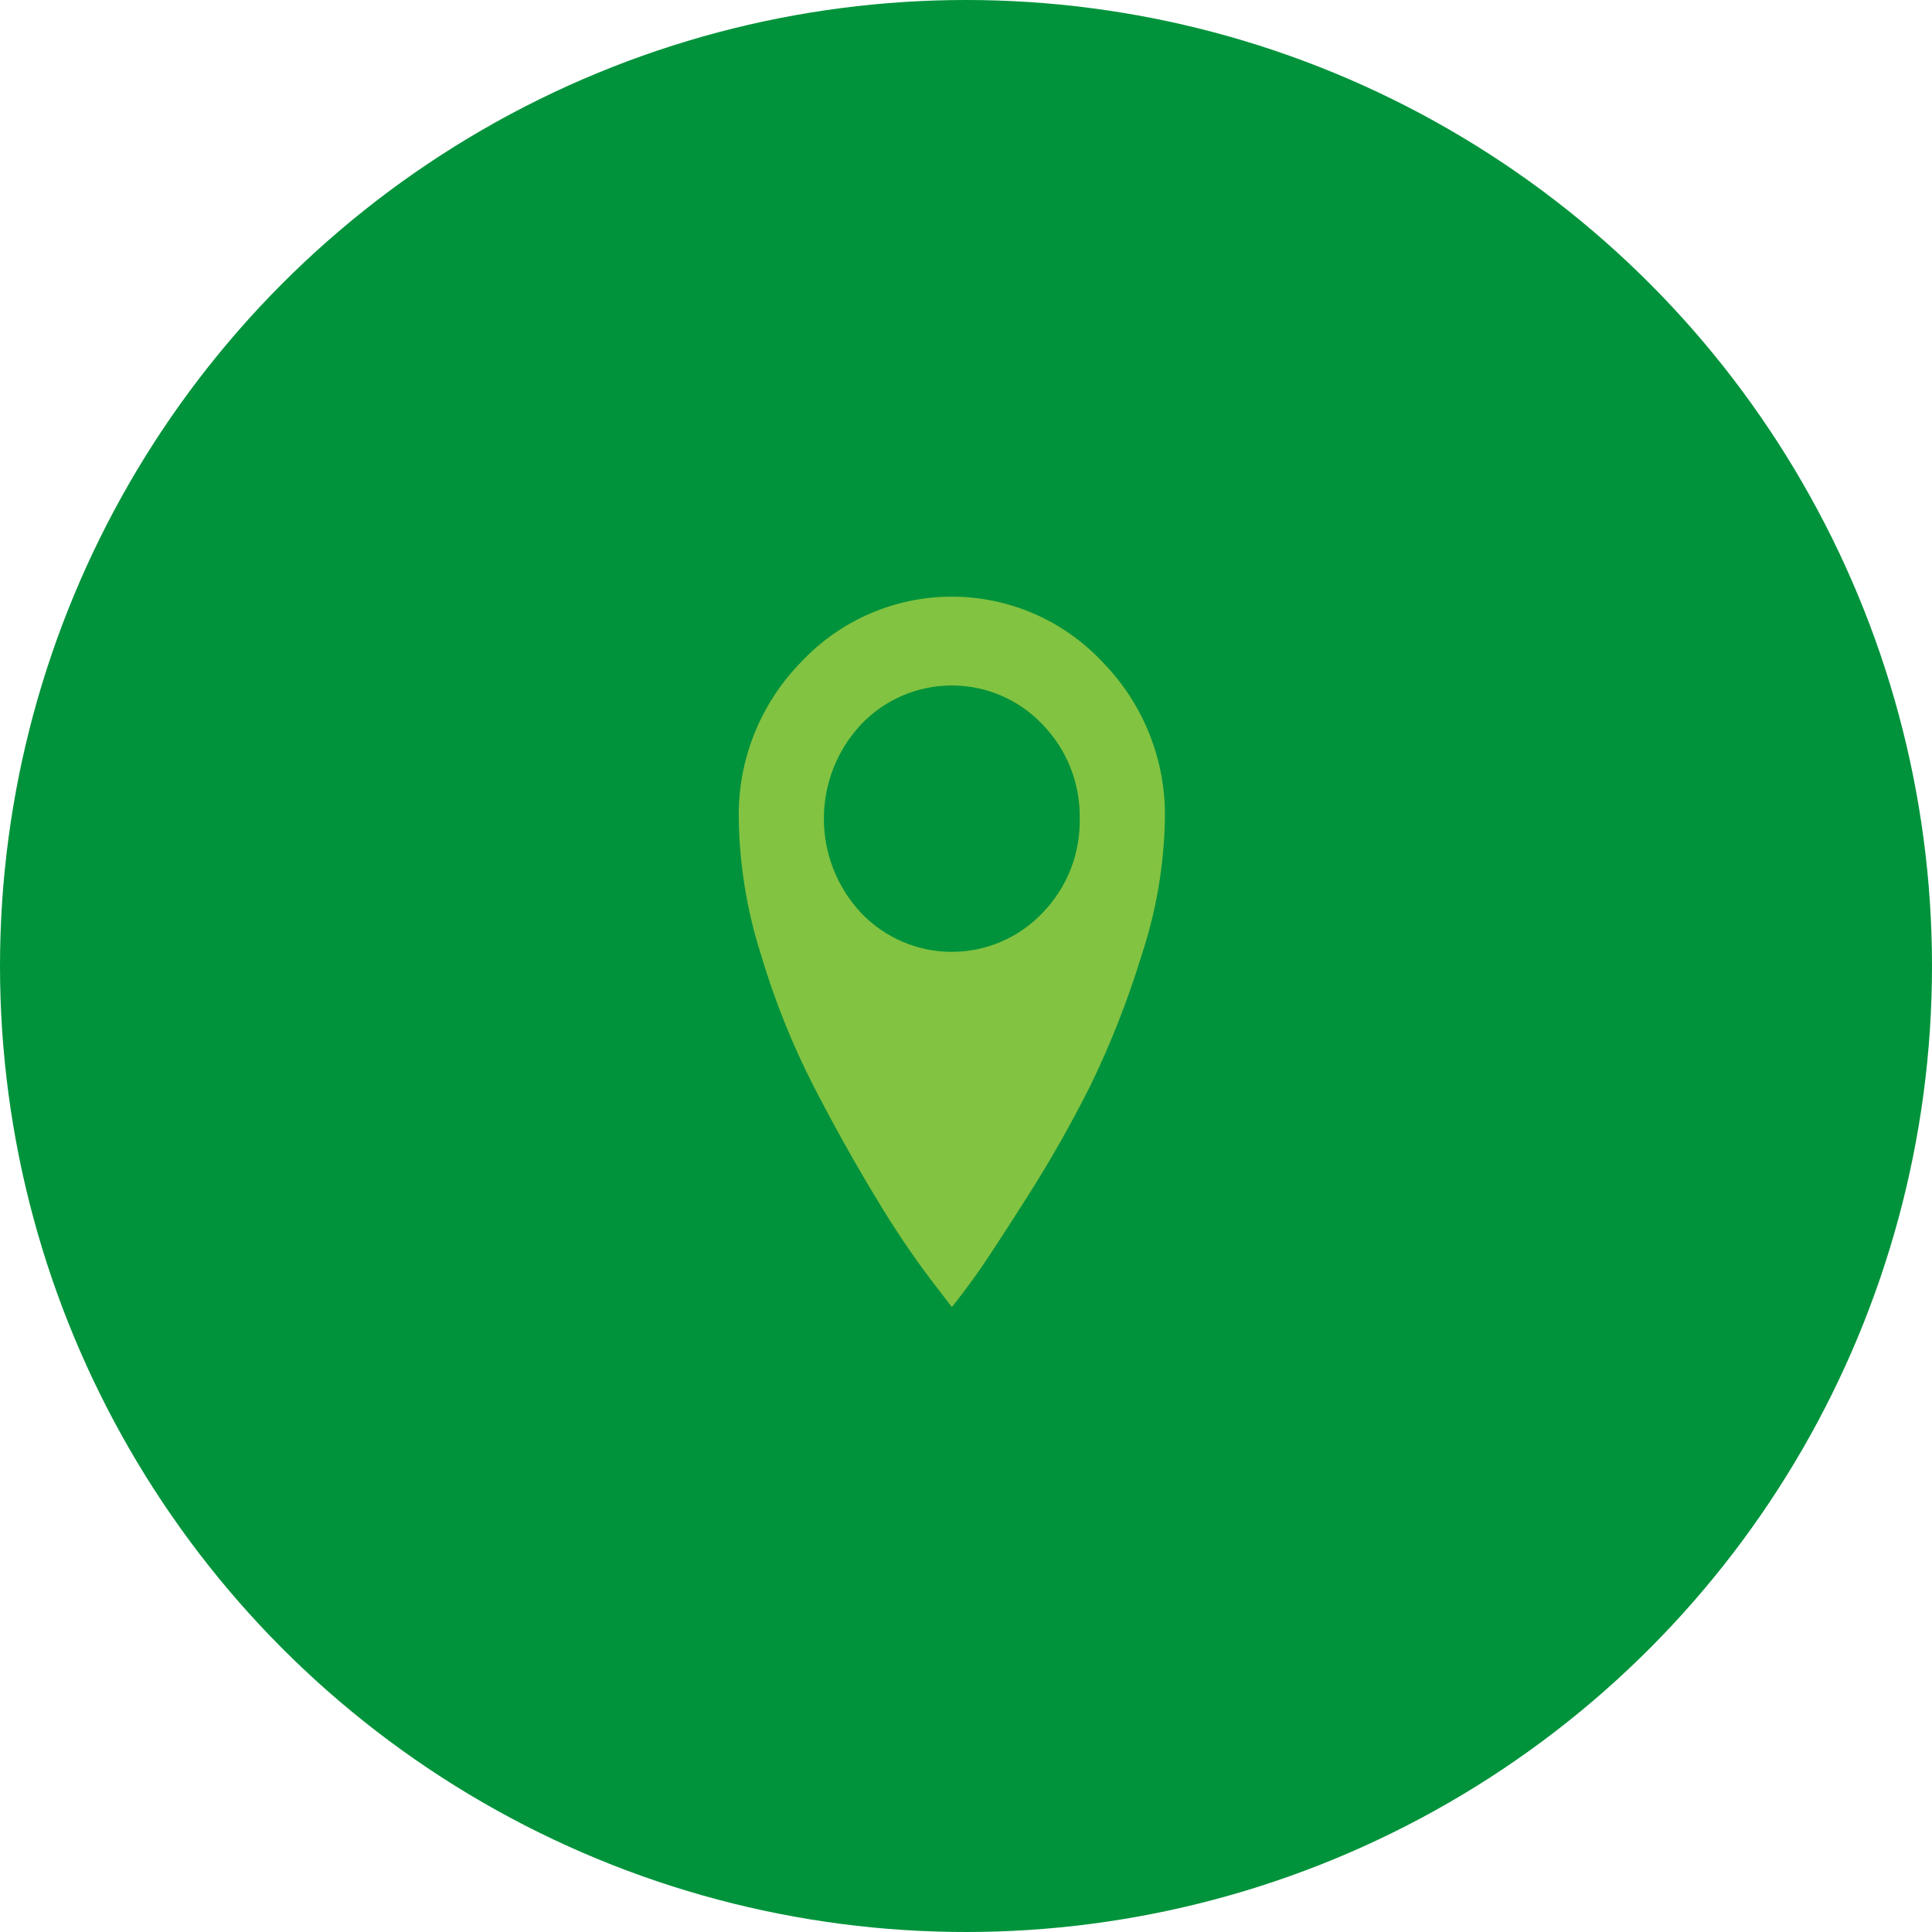
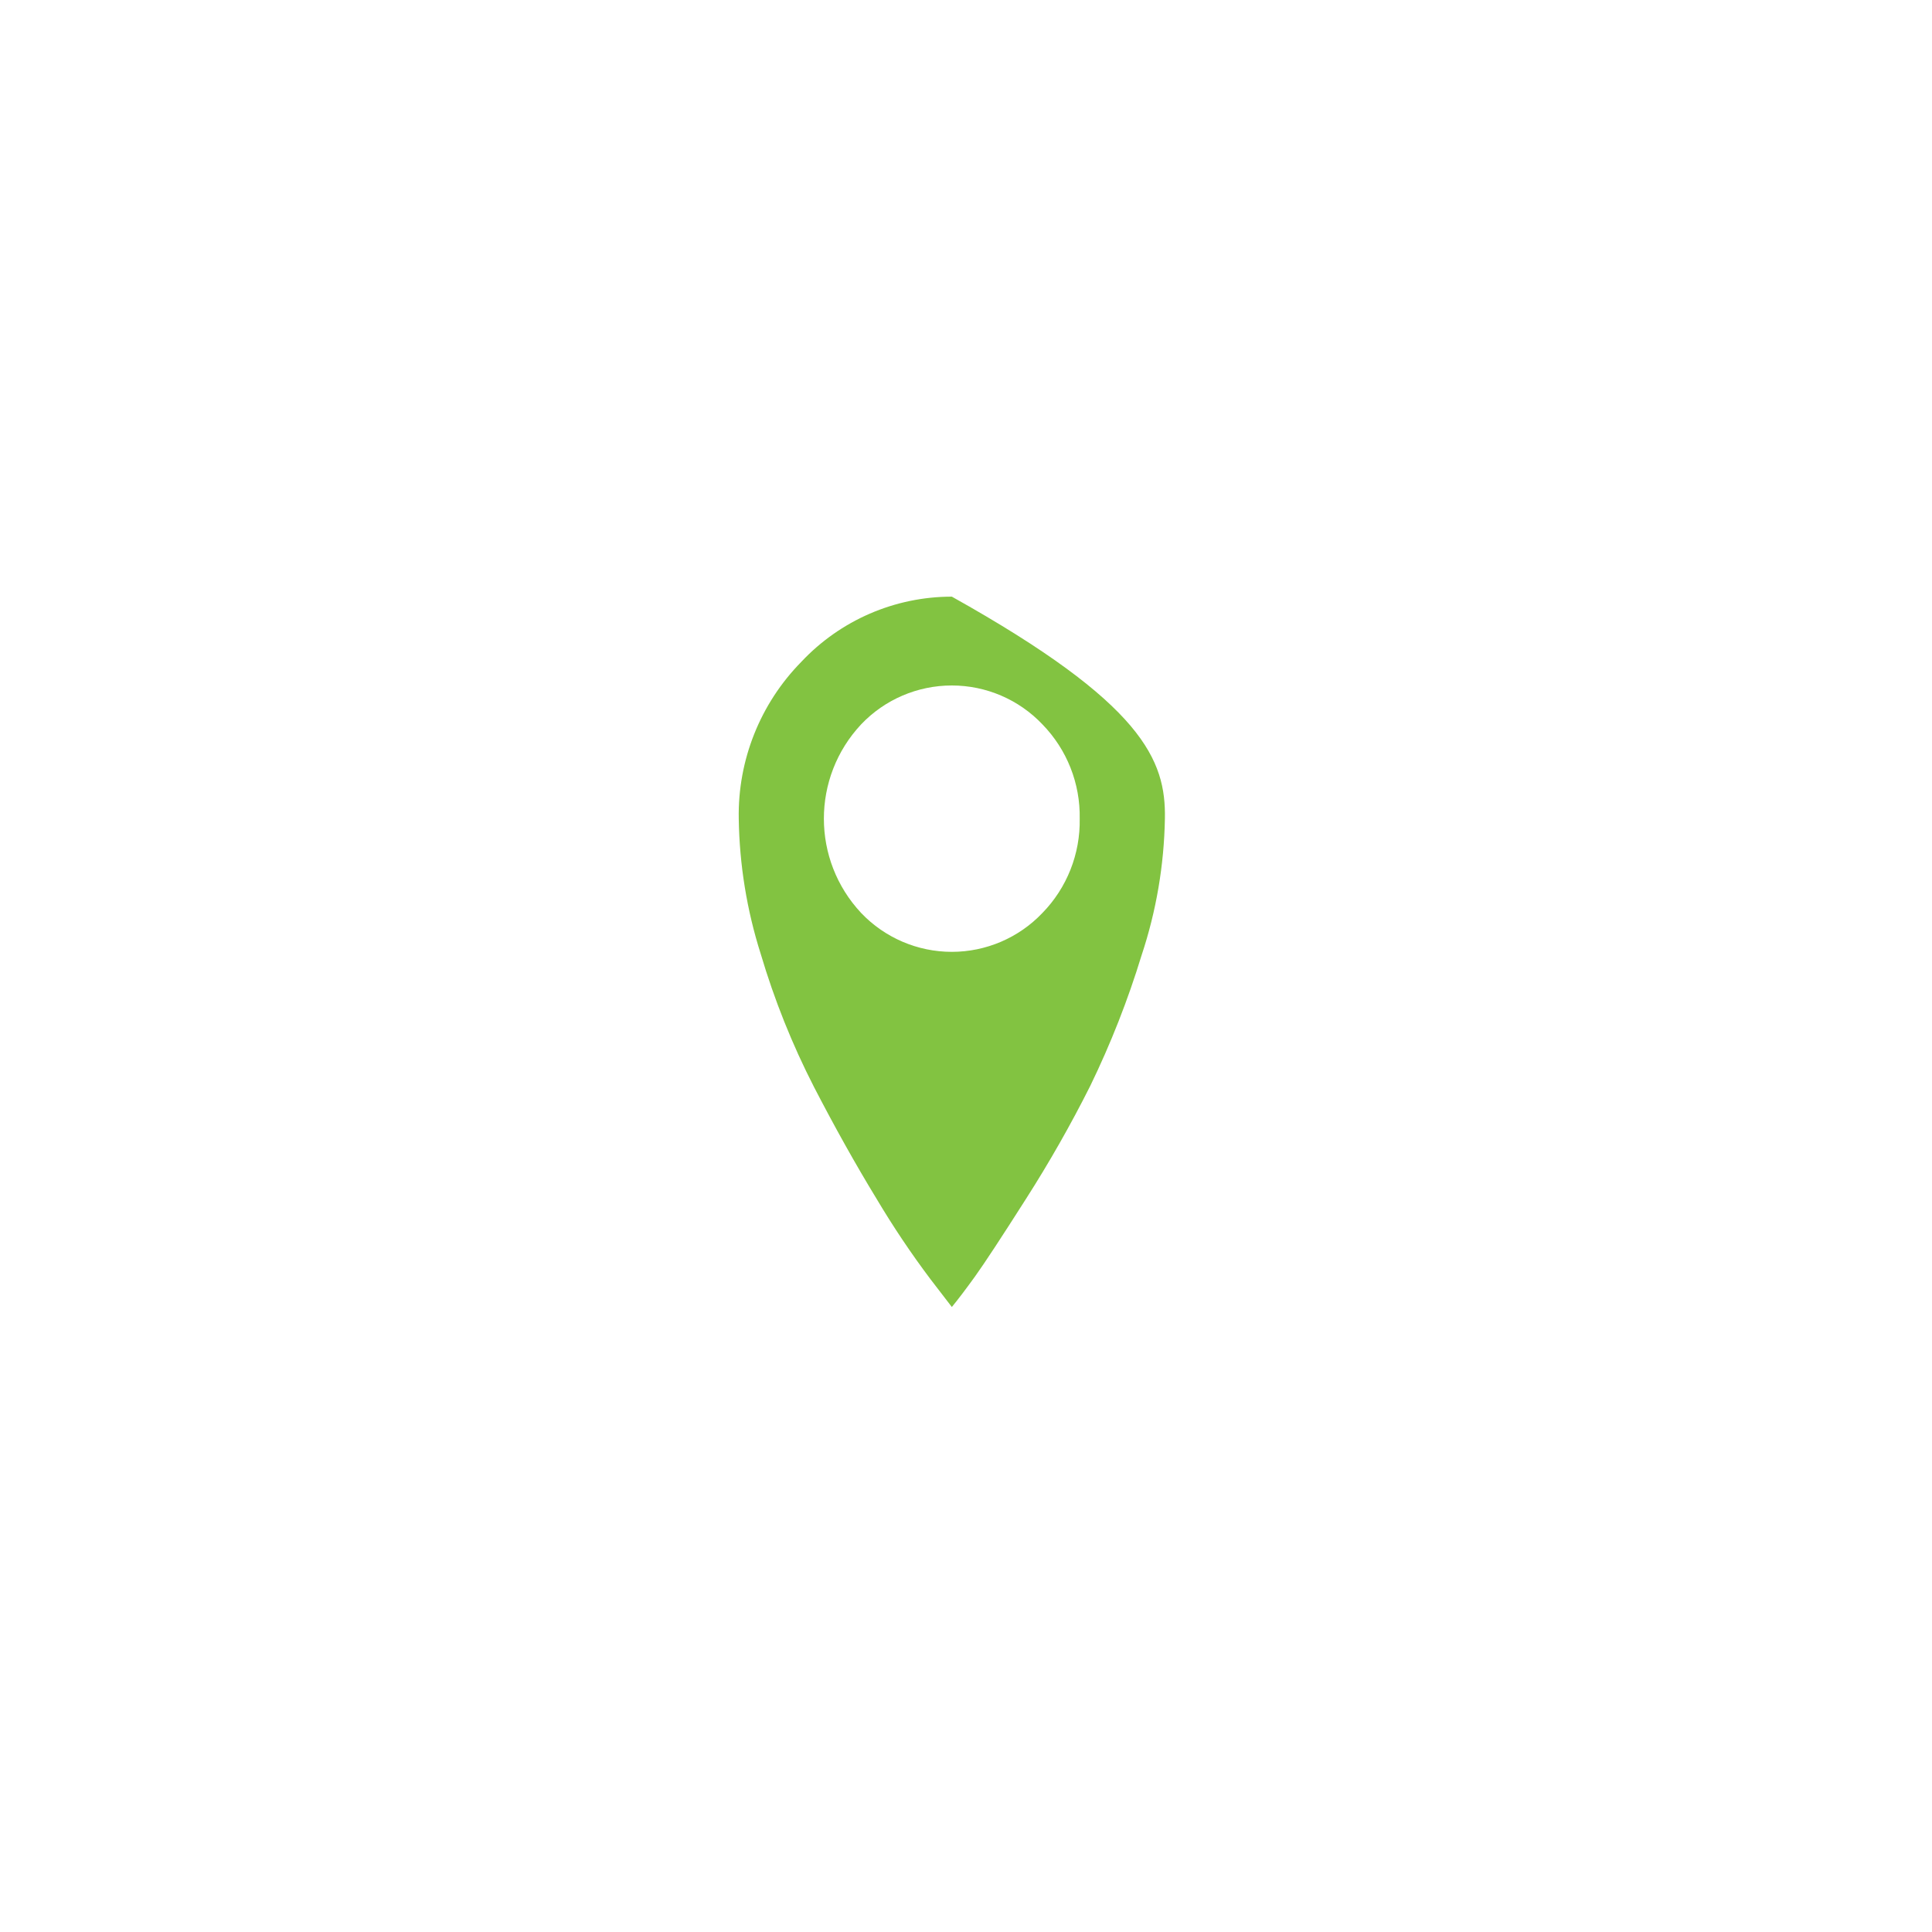
<svg xmlns="http://www.w3.org/2000/svg" width="40px" height="40px" viewBox="0 0 40 40" version="1.1">
  <title>Address_icon</title>
  <desc>Created with Sketch.</desc>
  <defs />
  <g id="Dizains" stroke="none" stroke-width="1" fill="none" fill-rule="evenodd">
    <g id="Balteneko-kontakti-2" transform="translate(-982, -324)">
      <g id="kontaktu-ikonas" transform="translate(328, 316)">
        <g id="Group-2" transform="translate(0, 8)">
          <g id="talrunis">
            <g id="Address_icon" transform="translate(654, 0)">
-               <circle id="check_full_copy_4-2" fill="#00933B" cx="20" cy="20" r="20" />
-               <path d="M24.118,16.95 C24.101,17.912 23.939,18.865 23.635,19.779 C23.352,20.705 22.997,21.608 22.574,22.479 C22.169,23.286 21.722,24.071 21.236,24.831 C20.73,25.626 20.381,26.157 20.188,26.426 C19.995,26.694 19.834,26.905 19.707,27.06 L19.265,26.485 C18.863,25.951 18.49,25.394 18.148,24.819 C17.716,24.111 17.285,23.34 16.854,22.507 C16.401,21.624 16.032,20.701 15.75,19.75 C15.462,18.844 15.309,17.9 15.295,16.95 C15.273,15.738 15.74,14.568 16.589,13.704 C17.397,12.842 18.525,12.353 19.707,12.353 C20.888,12.353 22.016,12.842 22.824,13.704 C23.673,14.569 24.14,15.738 24.118,16.95 Z M22.354,16.95 C22.368,16.221 22.09,15.518 21.581,14.996 C21.093,14.482 20.415,14.192 19.706,14.192 C18.997,14.192 18.319,14.482 17.83,14.996 C16.8,16.095 16.8,17.804 17.83,18.903 C18.319,19.416 18.997,19.707 19.706,19.707 C20.415,19.707 21.093,19.416 21.581,18.903 C22.09,18.382 22.368,17.678 22.354,16.95 Z" id="address" fill="#82C341" />
+               <path d="M24.118,16.95 C24.101,17.912 23.939,18.865 23.635,19.779 C23.352,20.705 22.997,21.608 22.574,22.479 C22.169,23.286 21.722,24.071 21.236,24.831 C20.73,25.626 20.381,26.157 20.188,26.426 C19.995,26.694 19.834,26.905 19.707,27.06 L19.265,26.485 C18.863,25.951 18.49,25.394 18.148,24.819 C17.716,24.111 17.285,23.34 16.854,22.507 C16.401,21.624 16.032,20.701 15.75,19.75 C15.462,18.844 15.309,17.9 15.295,16.95 C15.273,15.738 15.74,14.568 16.589,13.704 C17.397,12.842 18.525,12.353 19.707,12.353 C23.673,14.569 24.14,15.738 24.118,16.95 Z M22.354,16.95 C22.368,16.221 22.09,15.518 21.581,14.996 C21.093,14.482 20.415,14.192 19.706,14.192 C18.997,14.192 18.319,14.482 17.83,14.996 C16.8,16.095 16.8,17.804 17.83,18.903 C18.319,19.416 18.997,19.707 19.706,19.707 C20.415,19.707 21.093,19.416 21.581,18.903 C22.09,18.382 22.368,17.678 22.354,16.95 Z" id="address" fill="#82C341" />
            </g>
          </g>
        </g>
      </g>
    </g>
  </g>
</svg>